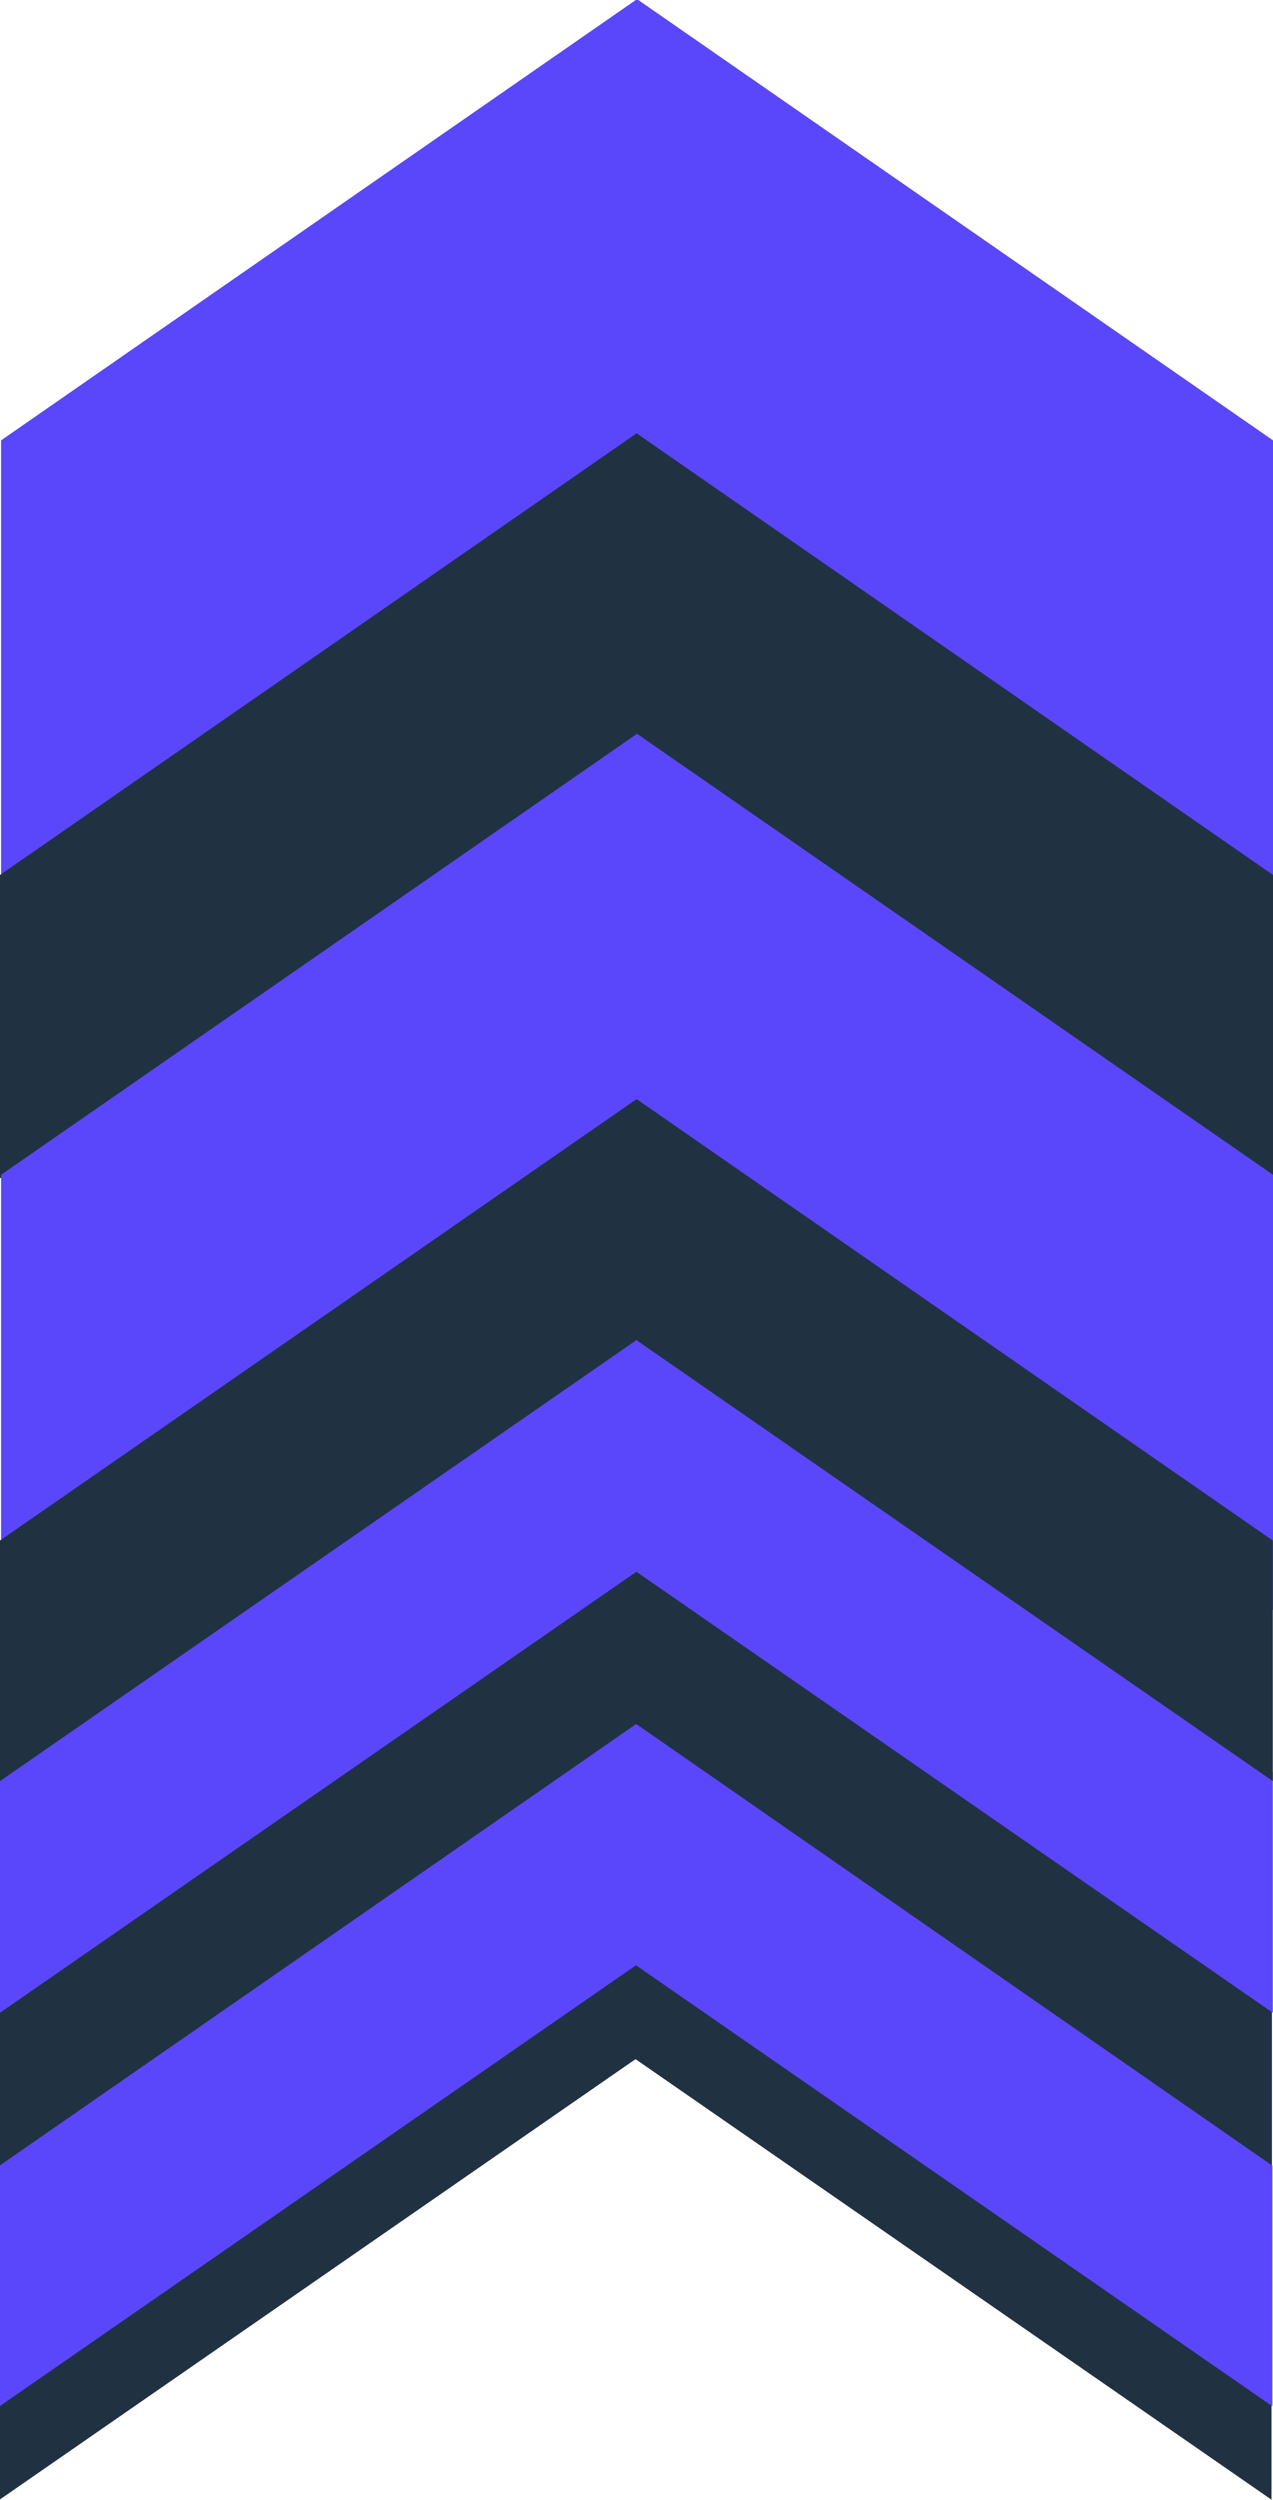
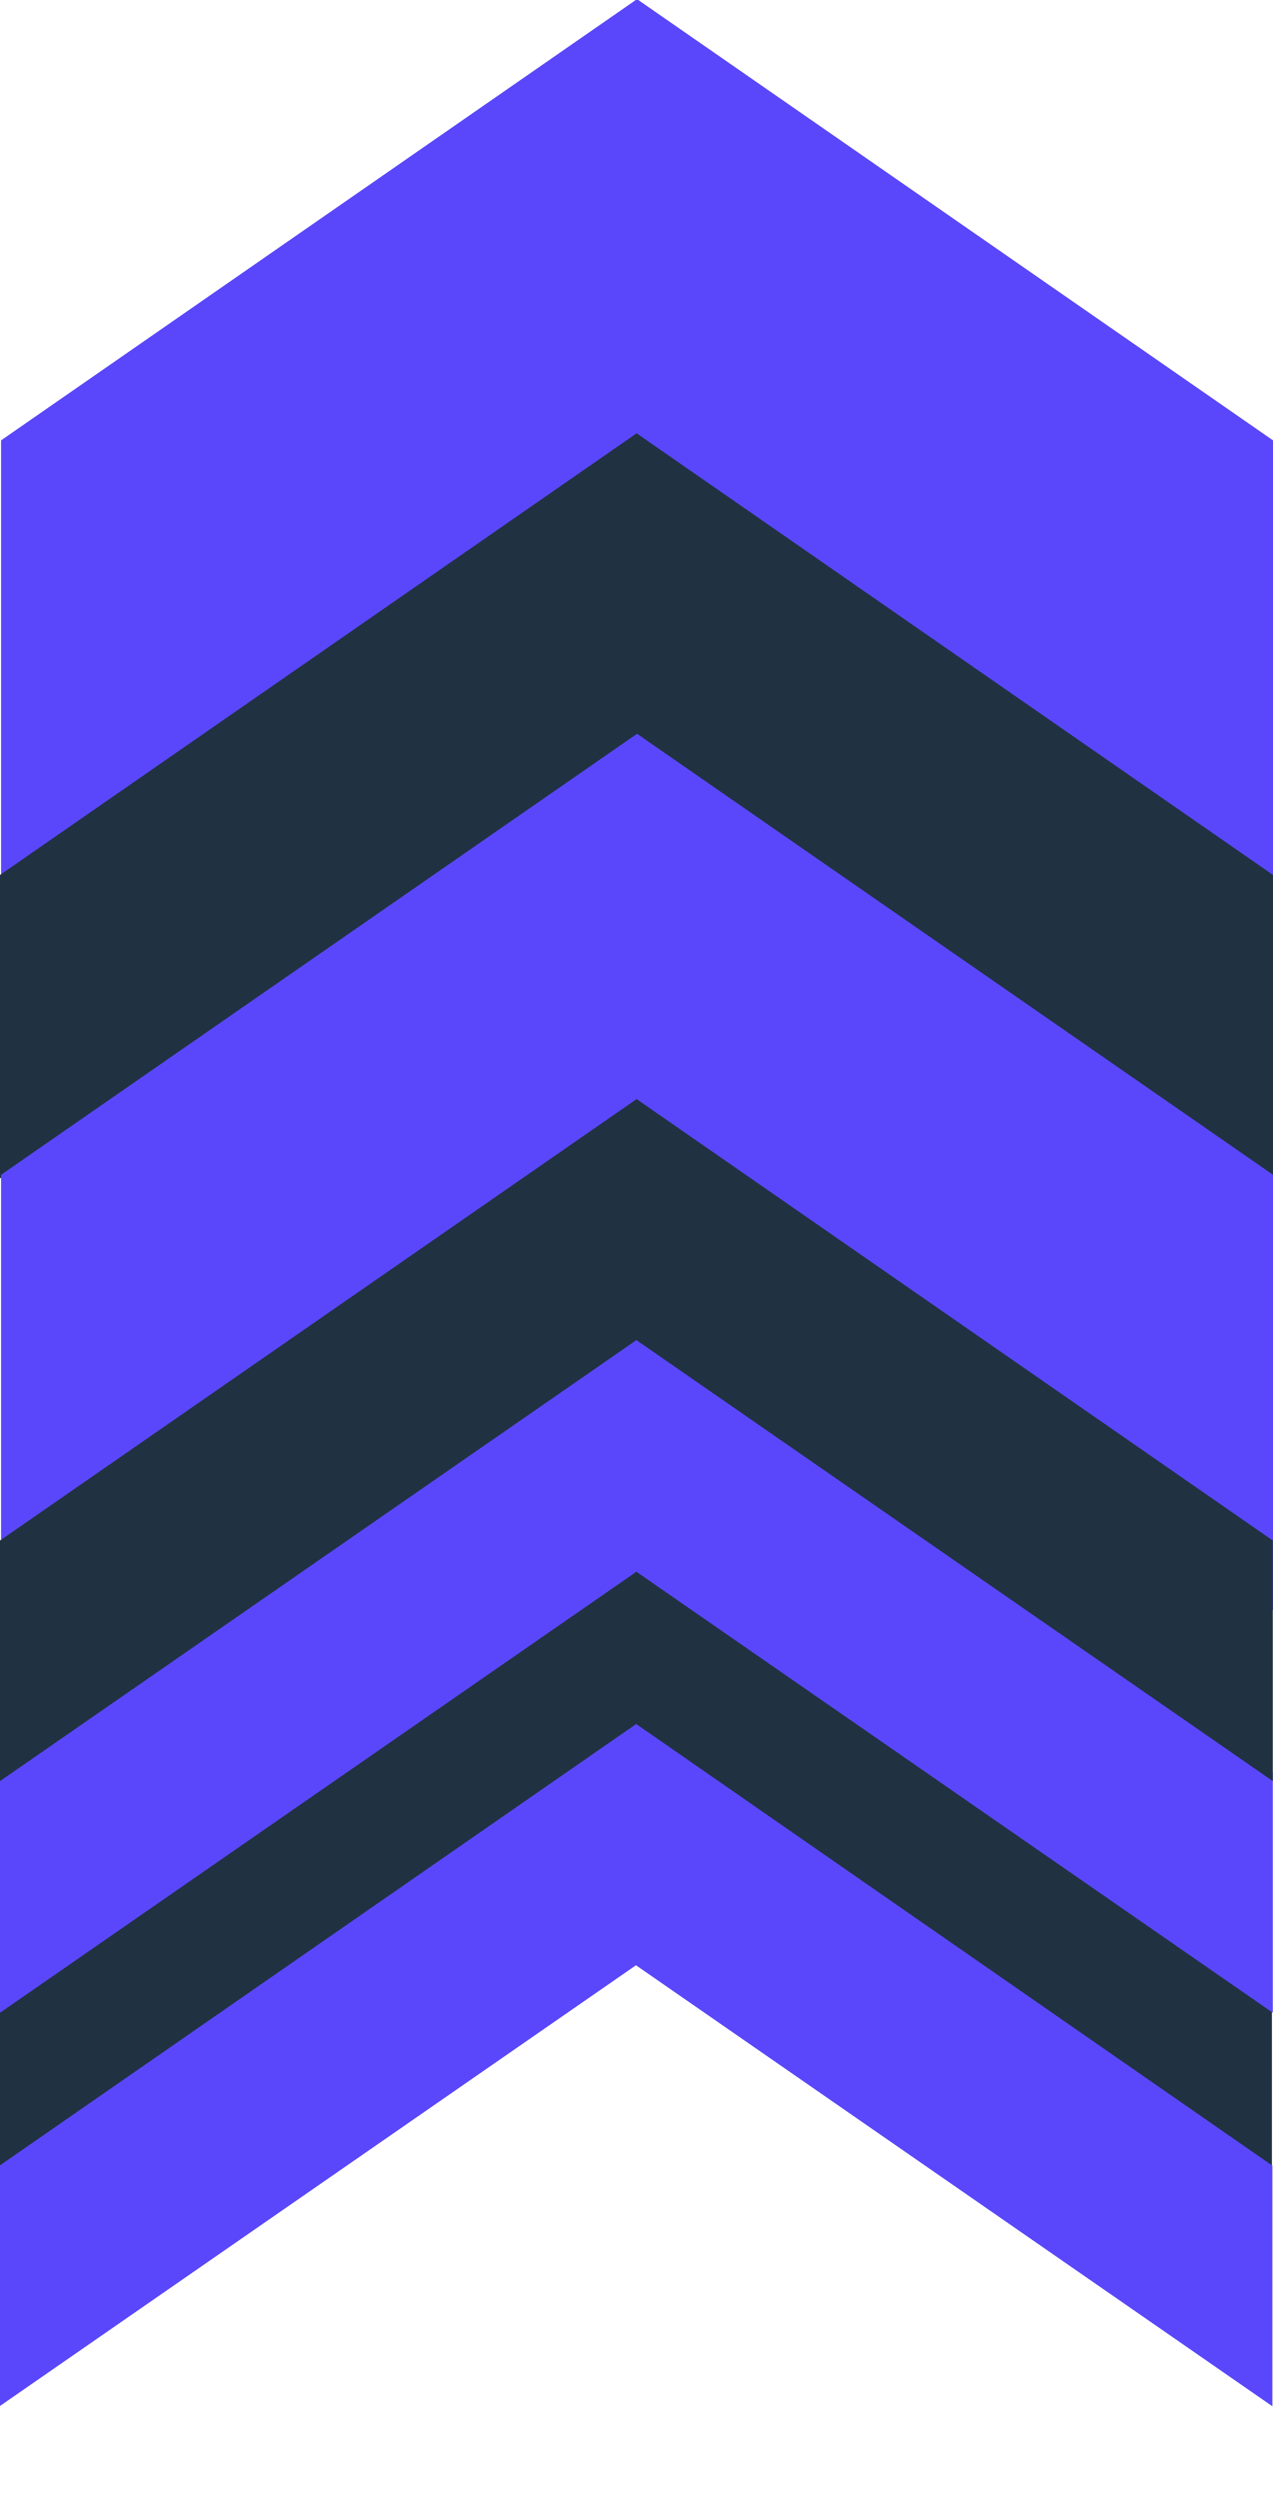
<svg xmlns="http://www.w3.org/2000/svg" xmlns:xlink="http://www.w3.org/1999/xlink" version="1.1" id="Calque_1" x="0px" y="0px" viewBox="0 0 595.3 1168.9" style="enable-background:new 0 0 595.3 1168.9;" xml:space="preserve">
  <style type="text/css">
	.st0{fill:#203242;}
	.st1{clip-path:url(#SVGID_00000067940429954302236780000001970586330179483549_);}
	.st2{fill:#213343;}
	.st3{fill:#5A47FB;}
	.st4{clip-path:url(#SVGID_00000114781810786198841580000010430244257007876242_);}
</style>
  <path id="Tracé_10_00000140701575034789698300000011135349210527429774_" class="st0" d="M297.4,811.9l297.4,206V905.5L297.4,699.2  L0,905.5v112.4" />
  <g id="Groupe_144_00000106860531815186278550000012840351660757908108_">
    <g>
      <g>
        <g>
          <g>
            <g>
              <g>
                <g>
                  <g>
                    <g>
                      <g>
                        <g>
                          <defs>
                            <rect id="SVGID_1_" x="0.5" y="-0.4" width="594.8" height="850.5" />
                          </defs>
                          <clipPath id="SVGID_00000128456587248290225920000016139638571591344514_">
                            <use xlink:href="#SVGID_1_" style="overflow:visible;" />
                          </clipPath>
                          <g id="Groupe_117_00000108282189867228451570000006349437348636227504_" style="clip-path:url(#SVGID_00000128456587248290225920000016139638571591344514_);">
                            <path id="Tracé_10_00000112599899989007567860000013693196243944458635_" class="st2" d="M297.9,113.5" />
                            <path id="Tracé_10_00000039824494022861316580000014037988186566759069_" class="st3" d="M297.9,203.4l297.4,206               V205.9L297.9-0.4L0.5,205.9v203.5" />
                            <path id="Tracé_10_00000051361253443900960620000000112201600032203405_" class="st2" d="M297.9,167.8" />
                          </g>
                        </g>
                      </g>
                    </g>
                  </g>
                </g>
              </g>
            </g>
          </g>
        </g>
      </g>
    </g>
  </g>
  <path id="Tracé_10_00000090293232966658382310000012497030309308588718_" class="st3" d="M297.6,734.9l297.6,206.2V828.6  L297.7,622.1L0,828.6v112.5" />
  <path id="Tracé_10_00000038402947149164622300000010247140894518864550_" class="st0" d="M297.6,344.8L595.3,551V409.1L297.7,202.6  L0,409.1V551" />
  <g id="Groupe_144_00000047742255445137189940000002527476376973619353_">
    <g>
      <g>
        <g>
          <g>
            <g>
              <g>
                <g>
                  <g>
                    <g>
                      <g>
                        <g>
                          <defs>
                            <rect id="SVGID_00000027575947258608640120000010266415592857783743_" x="0.5" y="343.1" width="594.8" height="850.4" />
                          </defs>
                          <clipPath id="SVGID_00000045613587046244079710000011858658856019094450_">
                            <use xlink:href="#SVGID_00000027575947258608640120000010266415592857783743_" style="overflow:visible;" />
                          </clipPath>
                          <g id="Groupe_117_00000051345217187810530900000000839446969426540444_" style="clip-path:url(#SVGID_00000045613587046244079710000011858658856019094450_);">
-                             <path id="Tracé_10_00000098206719075202674830000006132336622011219858_" class="st2" d="M297.9,457" />
                            <path id="Tracé_10_00000080926319130546127190000014806881250803102140_" class="st3" d="M297.9,546.8l297.4,206               V549.3L297.9,343.1L0.5,549.3v203.5" />
                            <path id="Tracé_10_00000106860093168867529090000004196205960443518084_" class="st2" d="M297.9,511.2" />
                          </g>
                        </g>
                      </g>
                    </g>
                  </g>
                </g>
              </g>
            </g>
          </g>
        </g>
      </g>
    </g>
  </g>
  <path id="Tracé_10_00000078022264843056964220000000064780679093582265_" class="st0" d="M297.6,626.6l297.6,206.2V720.3  L297.7,513.9L0,720.3v112.5" />
-   <path id="Tracé_10_00000104684075193949693540000010068038307169286286_" class="st0" d="M297.2,962.8l297.4,206v-112.4  L297.2,850.1L-0.2,1056.4v112.4" />
  <path id="Tracé_10_00000154389532204342628640000015955495719249032599_" class="st3" d="M297.4,918.9L595,1125.1v-112.5  L297.5,806.1L-0.2,1012.6v112.5" />
</svg>